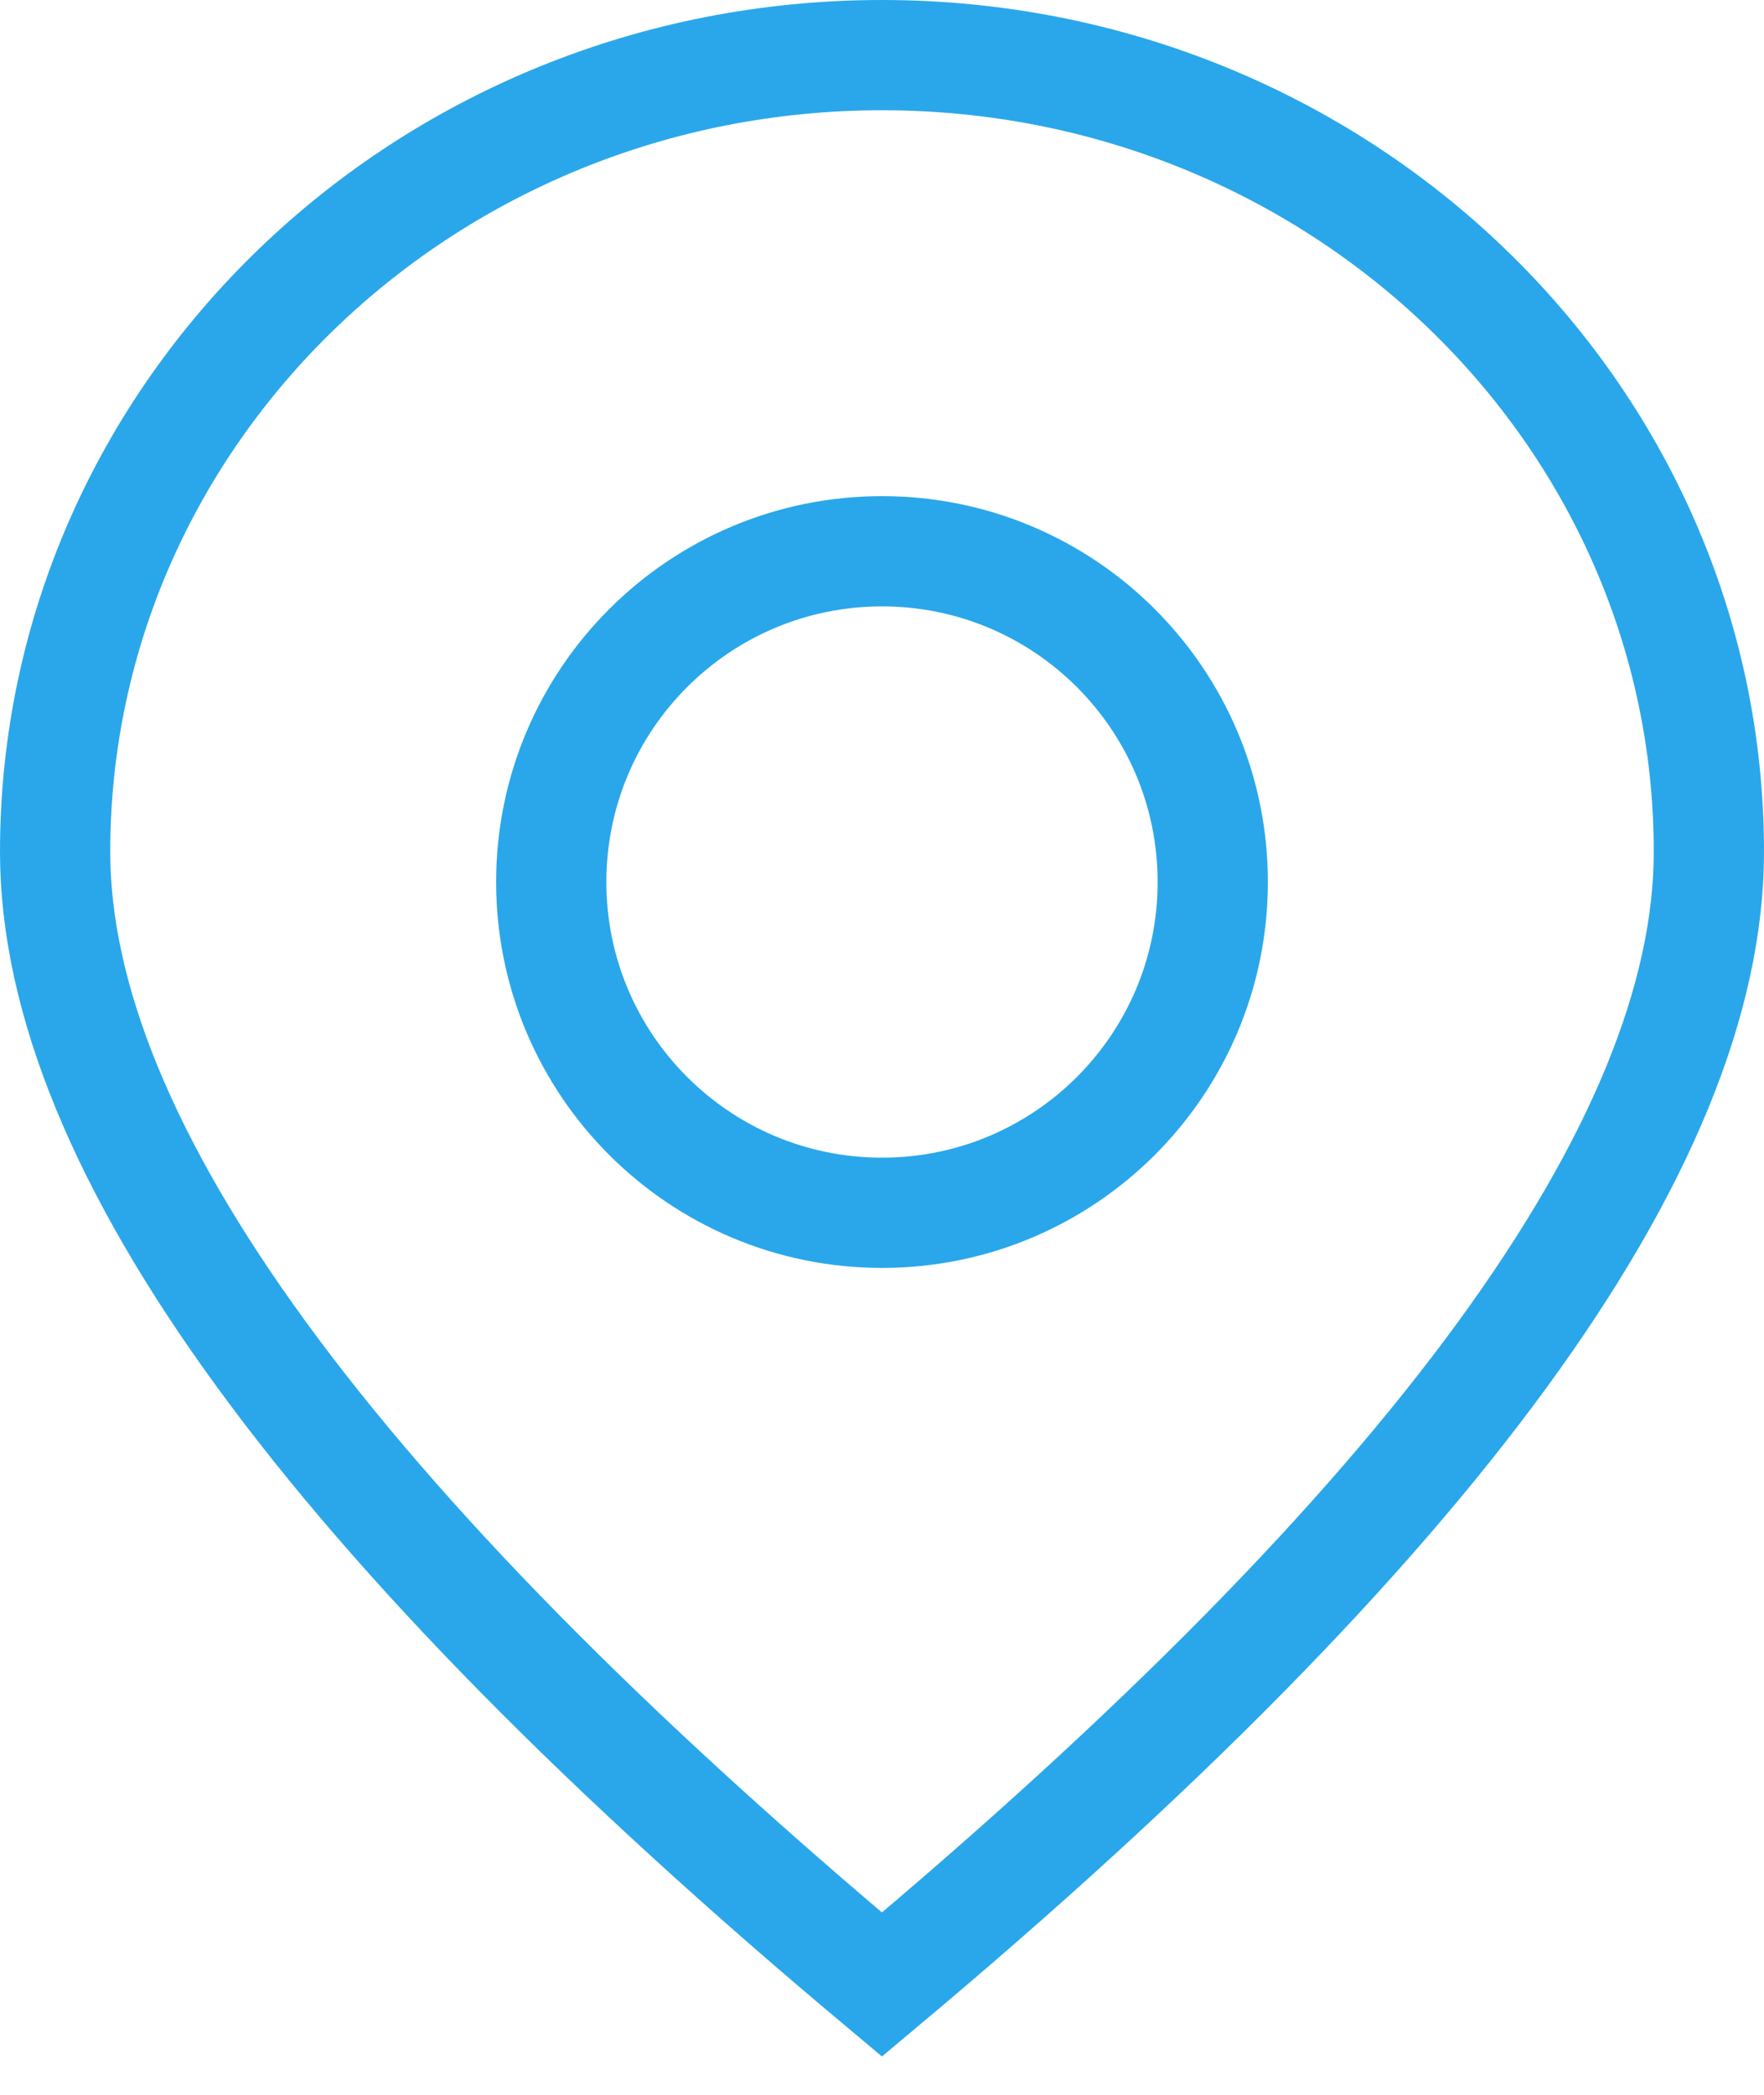
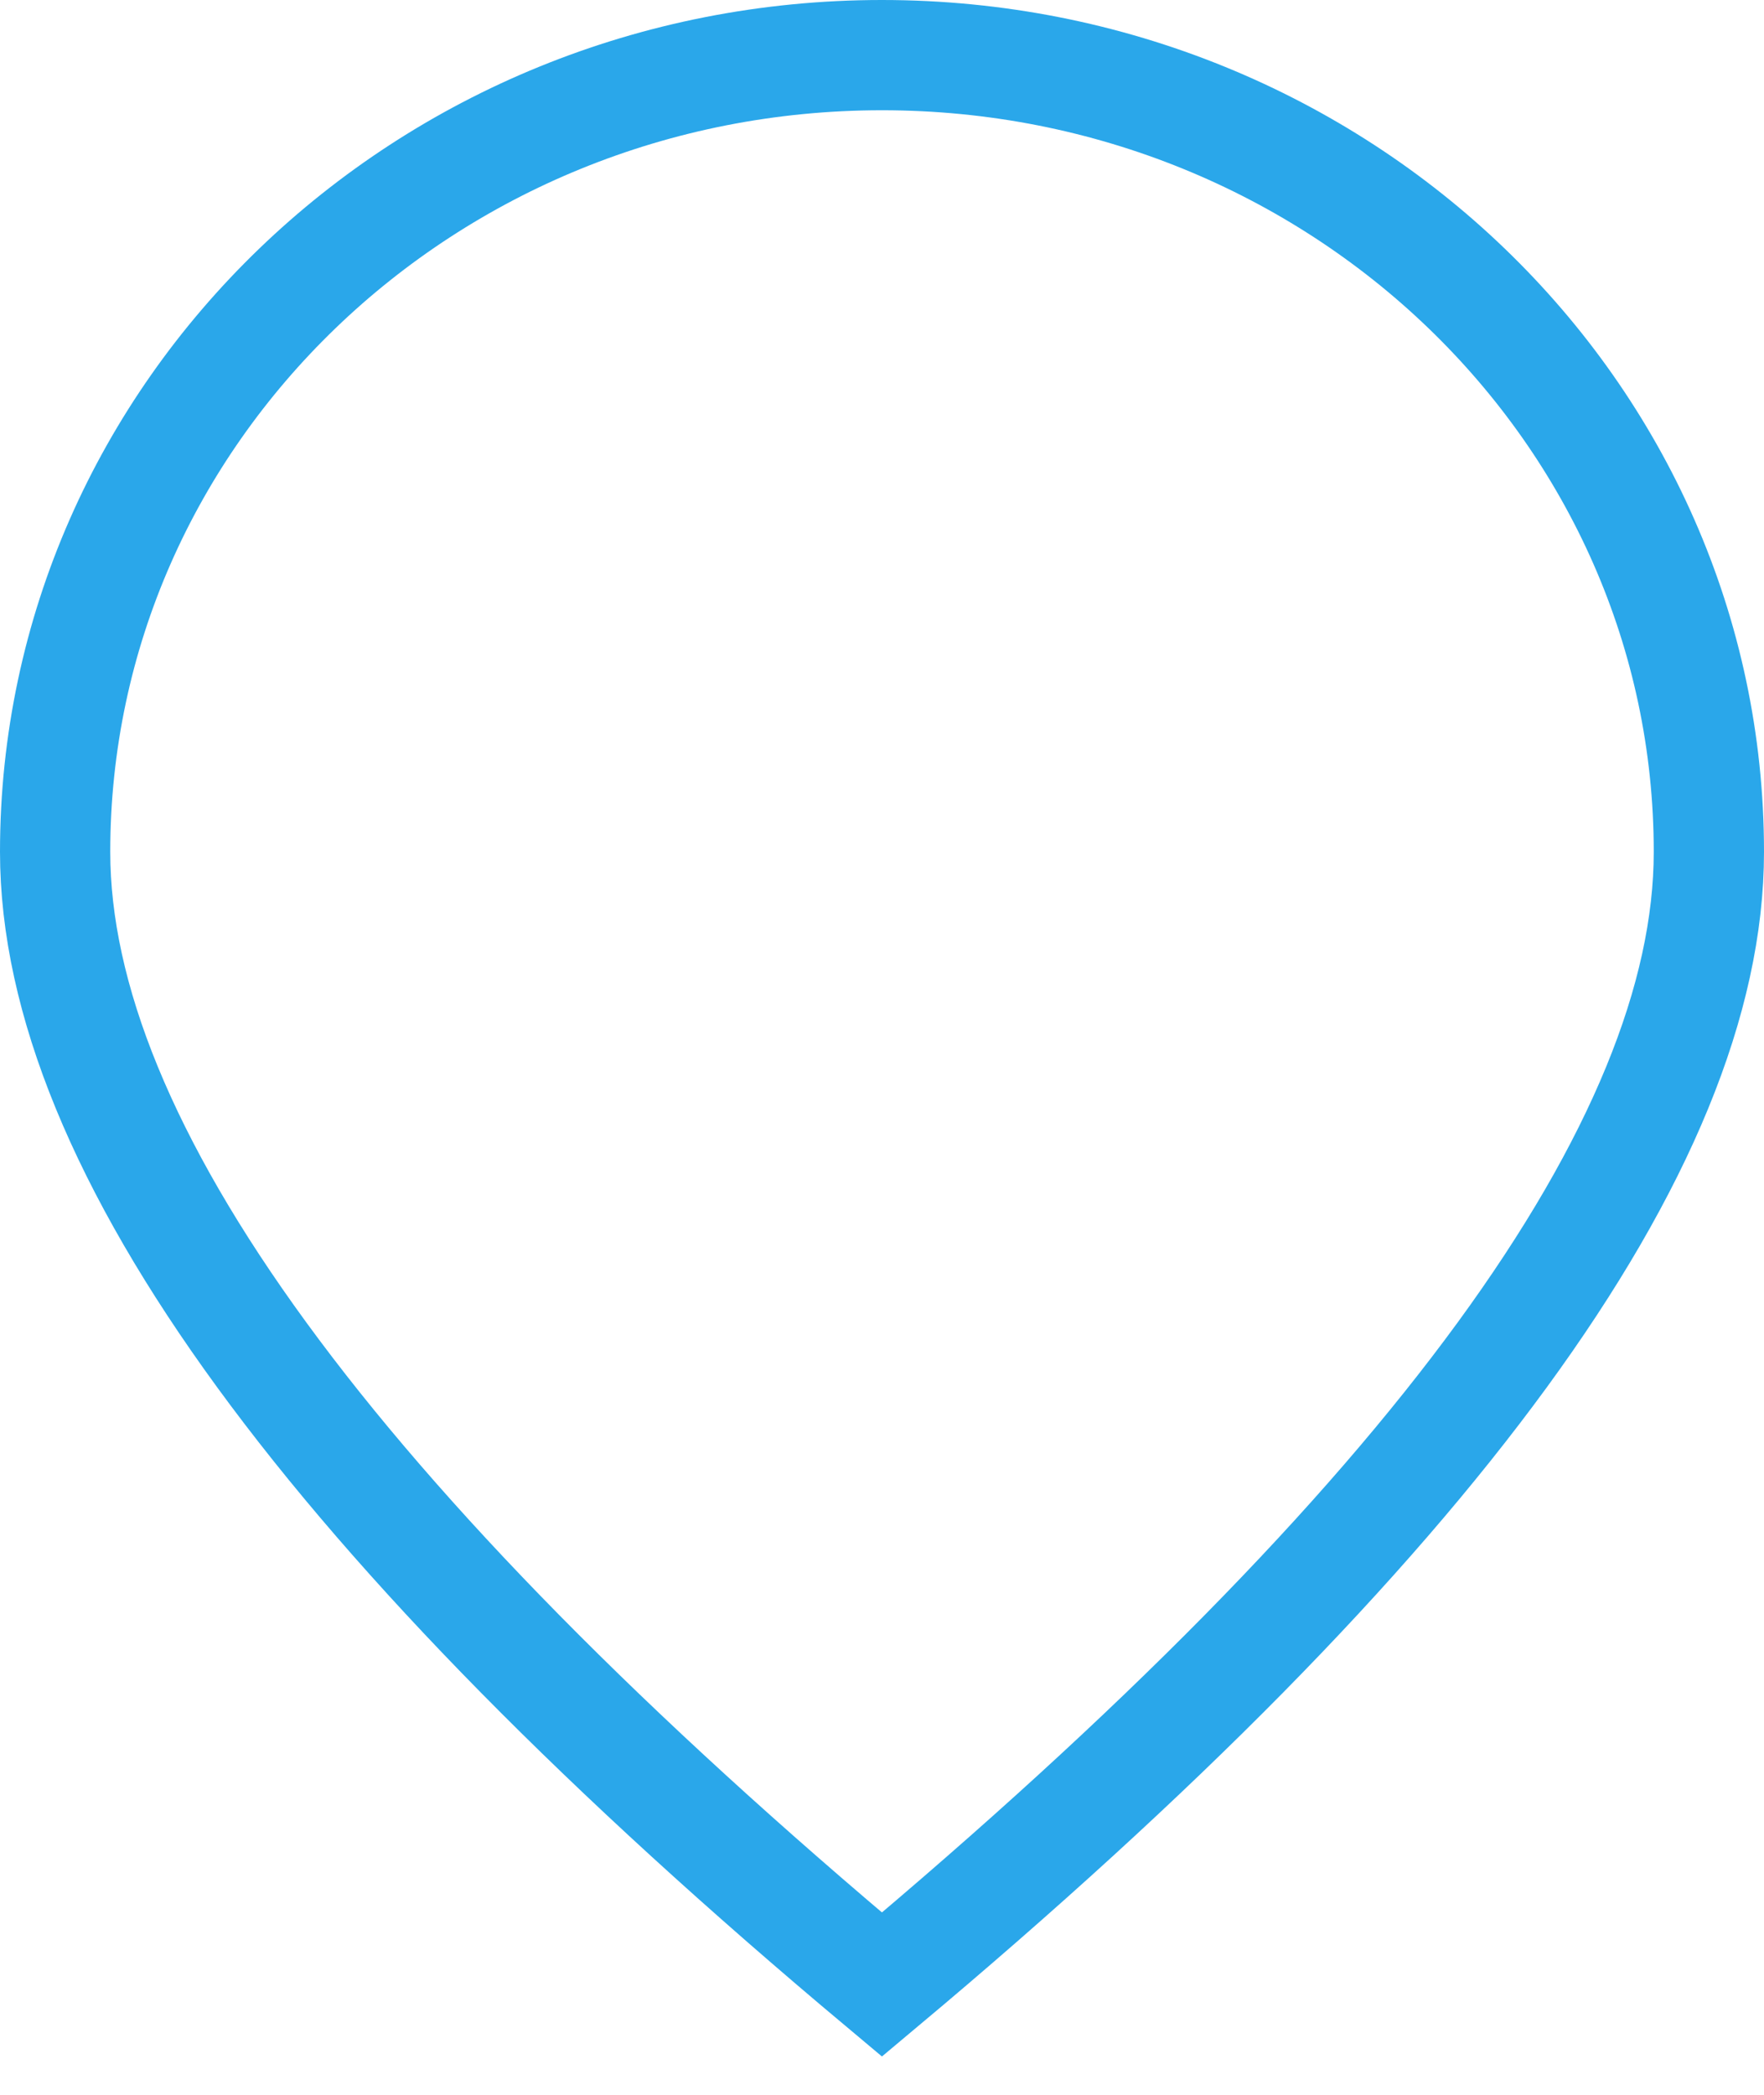
<svg xmlns="http://www.w3.org/2000/svg" height="38" version="1.1" viewBox="0 0 32 38" width="32">
  <title>B98DBCCC-9B56-47B2-911E-8F581C1ED0AF</title>
  <desc>Created with sketchtool.</desc>
  <g fill="none" fill-rule="evenodd" id="Page-1" stroke="none" stroke-linecap="round" stroke-width="1">
    <g id="HP---IXDv2" stroke="#2AA7EA" stroke-width="2" transform="translate(-466, -614)">
      <g id="Quick-Links-/-Tools-Copy" transform="translate(0, 561)">
        <g id="Group-17-Copy" transform="translate(148, 17)">
          <g id="Group-18-Copy-5" transform="translate(290, 1)">
            <g id="ClubLocation-Icon" transform="translate(29, 36)">
              <path d="M30,14.452 C30,19.773 25,26.622 14.999,35 C5,26.622 0,19.773 0,14.452 C0,6.471 6.716,0 14.999,0 C23.284,0 30,6.471 30,14.452 Z" id="Stroke-13" />
-               <path d="M21,15 C21,18.315 18.313,21 15.001,21 C11.687,21 9,18.315 9,15 C9,11.685 11.687,9 15.001,9 C18.313,9 21,11.685 21,15 Z" id="Stroke-15" />
            </g>
          </g>
        </g>
      </g>
    </g>
  </g>
</svg>